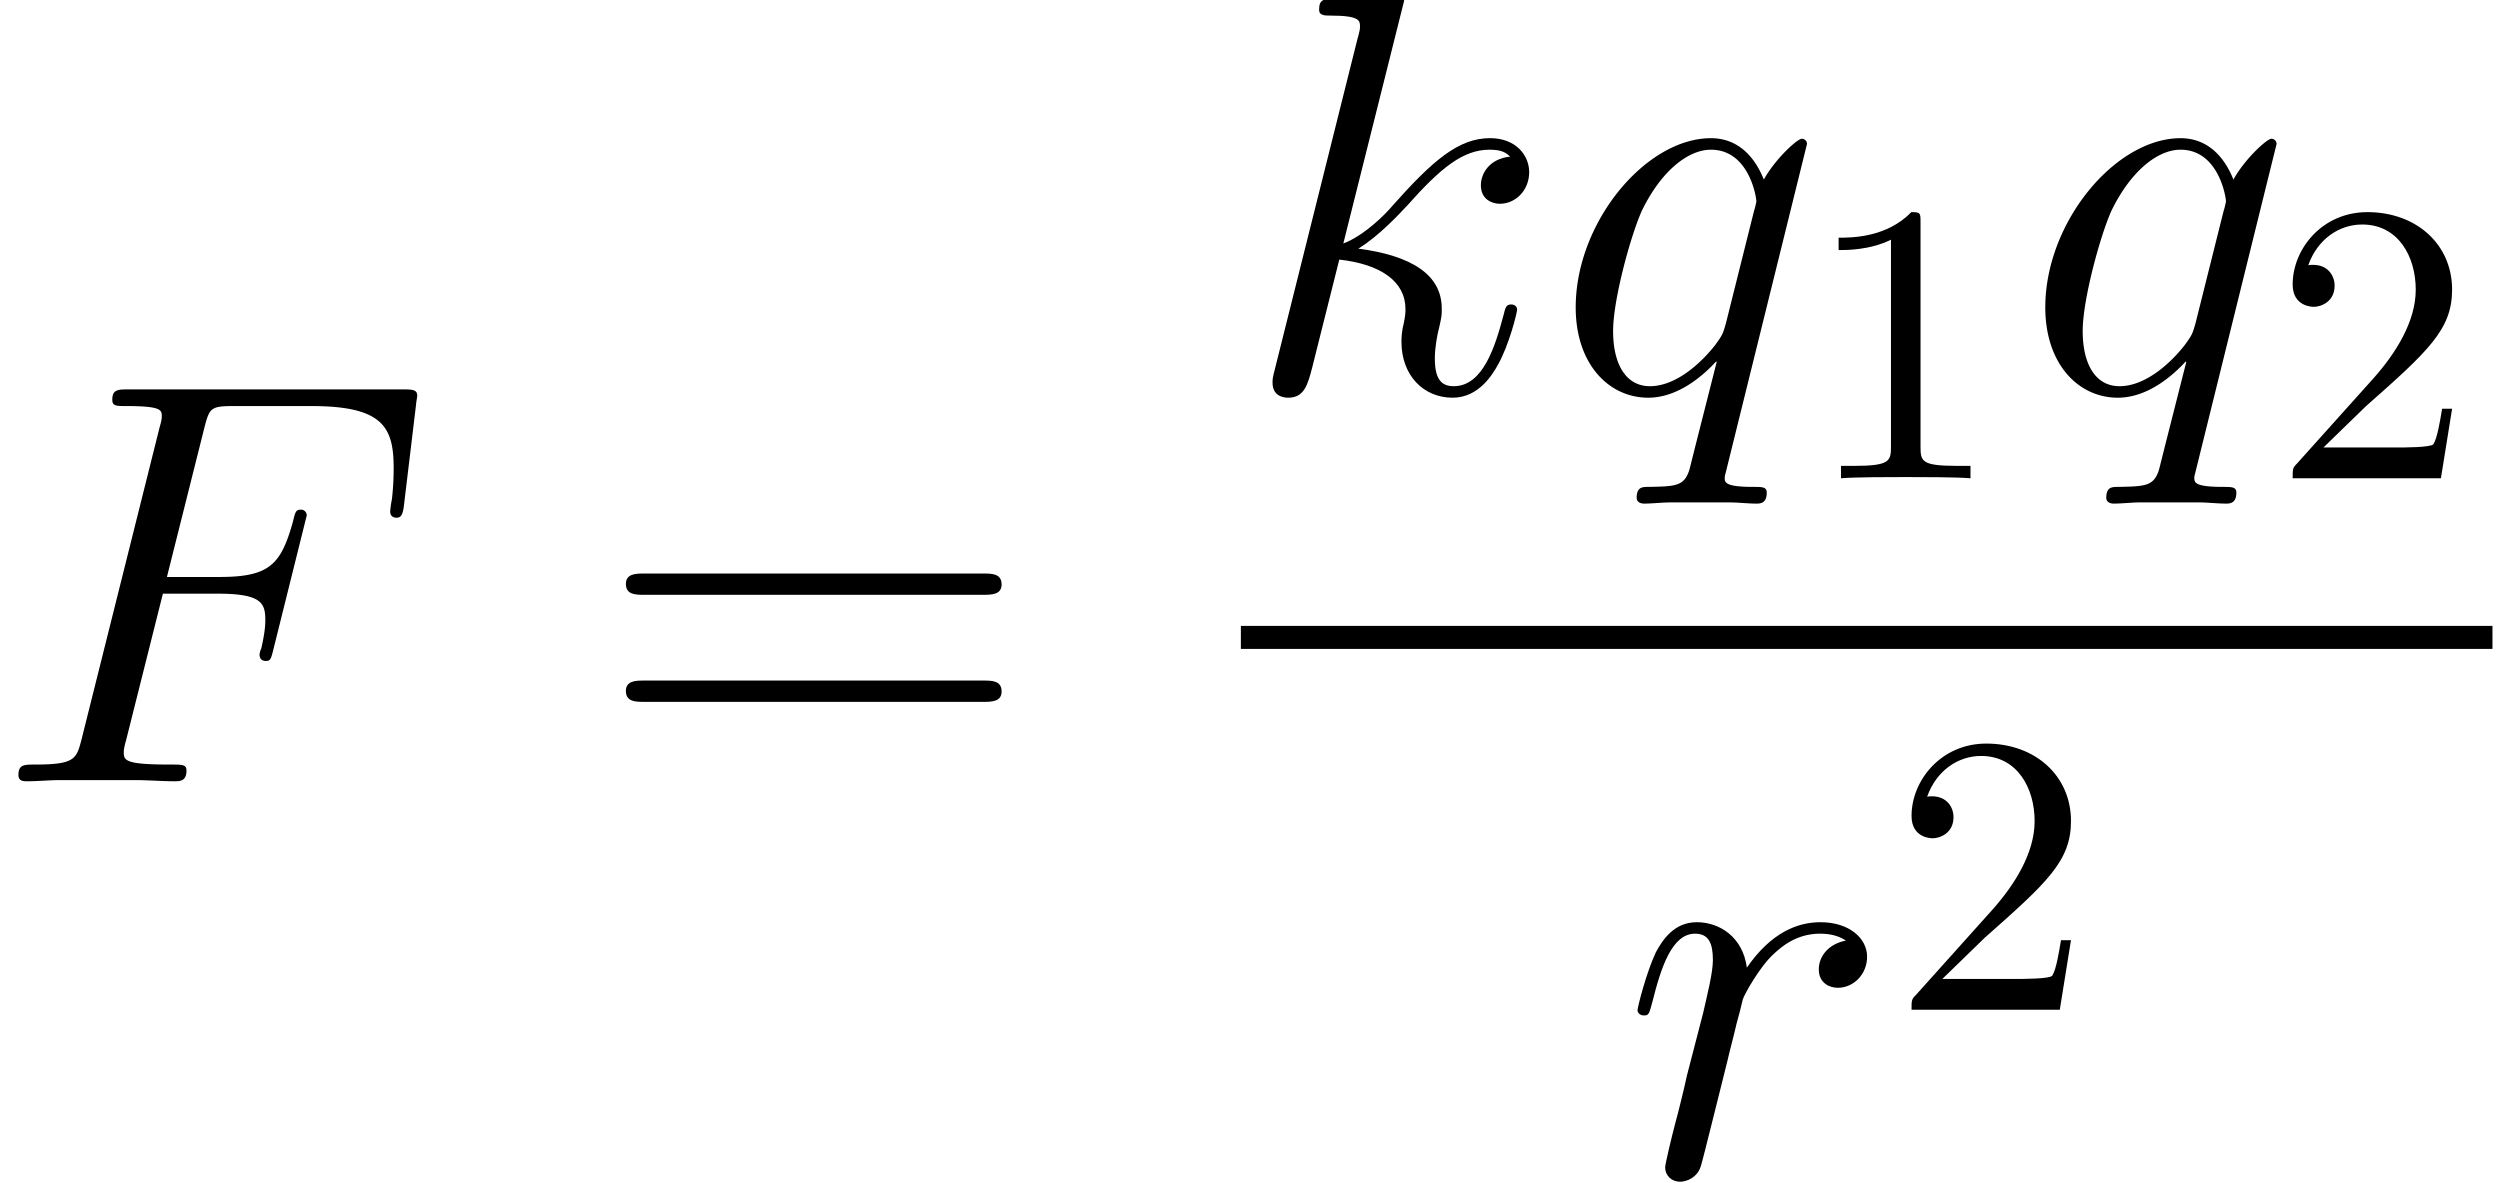
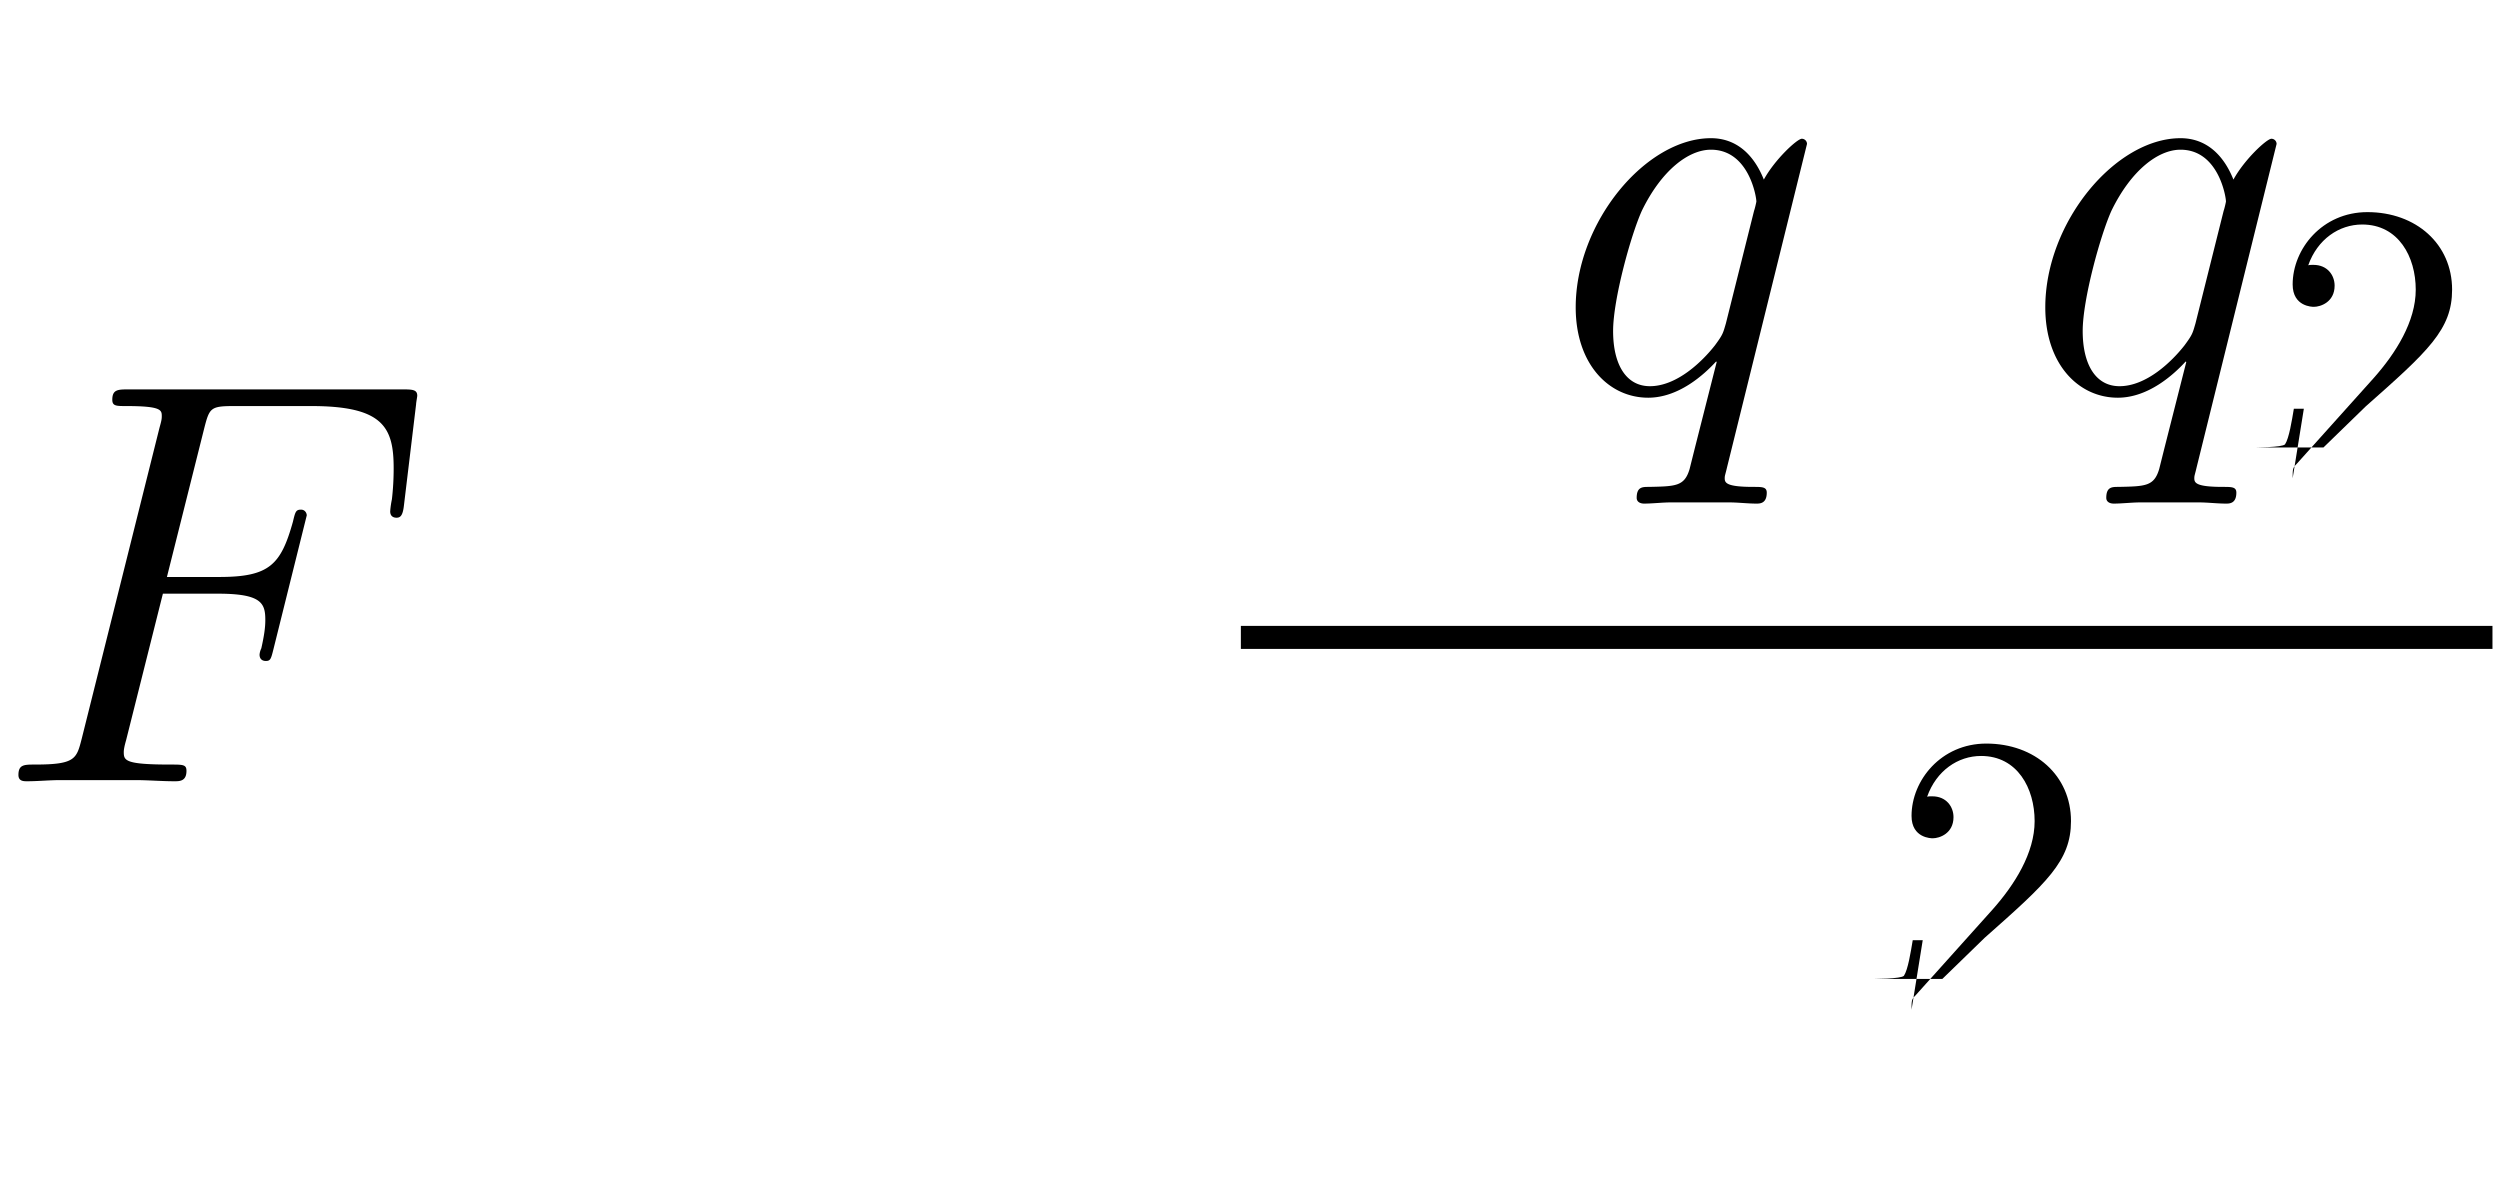
<svg xmlns="http://www.w3.org/2000/svg" xmlns:xlink="http://www.w3.org/1999/xlink" height="44.46" viewBox="0 0 70.442 33.345" width="93.923">
  <defs>
    <path d="M4.277-4.694h1.382c1.095 0 1.181.244 1.181.662 0 .187-.029.389-.1.706a.437.437 0 0 0-.044.158c0 .1.058.158.158.158.116 0 .13-.057.188-.288l.835-3.355c0-.057-.043-.144-.144-.144-.13 0-.144.058-.202.303-.302 1.08-.59 1.382-1.843 1.382h-1.31l.936-3.73c.13-.504.158-.547.748-.547h1.93c1.8 0 2.06.533 2.06 1.555 0 .087 0 .404-.044.778a2.185 2.185 0 0 0-.043.302c0 .116.072.159.158.159.101 0 .159-.058.187-.317l.303-2.52c0-.043.029-.187.029-.216 0-.158-.13-.158-.39-.158H3.428c-.273 0-.417 0-.417.259 0 .158.1.158.345.158.893 0 .893.101.893.26 0 .071-.014.129-.058.287L2.246-1.066c-.13.504-.158.648-1.166.648-.274 0-.418 0-.418.26C.662 0 .792 0 .878 0c.274 0 .562-.029.836-.029h1.872c.316 0 .662.029.979.029.13 0 .302 0 .302-.26 0-.158-.086-.158-.403-.158-1.138 0-1.166-.1-1.166-.316 0-.072.028-.188.057-.288l.922-3.672z" id="a" />
-     <path d="M4.046-9.634c.015-.057.044-.144.044-.216 0-.144-.144-.144-.173-.144-.015 0-.533.044-.792.072-.245.015-.461.044-.72.058-.346.029-.447.043-.447.302 0 .144.144.144.288.144.735 0 .735.13.735.274 0 .058 0 .086-.072.346L.849-.562C.793-.346.793-.317.793-.23c0 .316.245.374.389.374.403 0 .49-.317.605-.763l.676-2.693c1.037.115 1.656.547 1.656 1.238 0 .087 0 .144-.043.36-.057.216-.057.39-.057.461 0 .835.547 1.397 1.281 1.397.663 0 1.008-.605 1.123-.806.303-.533.49-1.34.49-1.397 0-.072-.058-.13-.144-.13-.13 0-.144.058-.202.288-.201.749-.504 1.757-1.238 1.757-.288 0-.475-.144-.475-.691 0-.274.057-.59.115-.807.058-.259.058-.273.058-.446 0-.85-.764-1.325-2.088-1.498.518-.316 1.036-.878 1.238-1.094.82-.922 1.382-1.382 2.045-1.382.331 0 .417.086.518.172-.533.058-.734.432-.734.72 0 .346.273.461.475.461.389 0 .734-.331.734-.792 0-.417-.33-.85-.979-.85-.792 0-1.44.562-2.462 1.714-.144.173-.677.72-1.21.922l1.483-5.919z" id="c" />
    <path d="M6.35-6.206a.13.13 0 0 0-.13-.13c-.114 0-.676.518-.95 1.022-.259-.648-.705-1.036-1.324-1.036C2.318-6.35.562-4.248.562-2.117.562-.69 1.397.144 2.376.144c.763 0 1.397-.576 1.7-.907l.014.014-.548 2.16-.13.519c-.129.432-.345.432-1.022.446-.158 0-.302 0-.302.274 0 .1.086.144.187.144.202 0 .461-.03.663-.03h1.468c.216 0 .461.03.677.03.087 0 .26 0 .26-.274 0-.144-.116-.144-.332-.144-.677 0-.72-.1-.72-.216 0-.072.015-.086.058-.274L6.35-6.206zM4.32-1.714c-.072.245-.072.274-.274.548-.316.403-.95 1.022-1.627 1.022-.59 0-.921-.533-.921-1.382 0-.792.446-2.405.72-3.01.49-1.008 1.166-1.526 1.728-1.526.95 0 1.137 1.18 1.137 1.296 0 .014-.043.201-.057.23L4.32-1.714z" id="d" />
-     <path d="M5.602-5.89c-.447.087-.677.404-.677.72 0 .346.273.461.475.461.403 0 .734-.345.734-.777 0-.461-.446-.864-1.166-.864-.576 0-1.238.259-1.843 1.137-.101-.763-.677-1.137-1.253-1.137-.562 0-.85.432-1.022.748-.245.519-.461 1.383-.461 1.455 0 .057.057.13.158.13.115 0 .13-.015.216-.346.216-.864.49-1.7 1.066-1.7.345 0 .446.245.446.663 0 .317-.144.878-.245 1.325L1.627-2.52c-.057.274-.216.922-.288 1.18-.1.375-.259 1.052-.259 1.124 0 .202.158.36.374.36.159 0 .432-.1.519-.389.043-.115.576-2.29.662-2.62.072-.317.159-.62.23-.937.058-.201.116-.432.159-.619.043-.13.432-.835.792-1.152.173-.158.547-.49 1.138-.49.23 0 .46.044.648.173z" id="g" />
-     <path d="M9.72-4.666c.202 0 .46 0 .46-.259 0-.273-.244-.273-.46-.273H1.238c-.201 0-.46 0-.46.259 0 .273.244.273.46.273H9.72zm0 2.679c.202 0 .46 0 .46-.26 0-.273-.244-.273-.46-.273H1.238c-.201 0-.46 0-.46.26 0 .273.244.273.46.273H9.72z" id="b" />
-     <path d="M2.94-6.4c0-.24 0-.26-.23-.26-.62.64-1.5.64-1.82.64v.31c.2 0 .79 0 1.31-.26v5.18c0 .36-.03.48-.93.48H.95V0c.35-.03 1.22-.03 1.62-.03s1.27 0 1.62.03v-.31h-.32c-.9 0-.93-.11-.93-.48V-6.4z" id="e" />
-     <path d="M1.27-.77L2.33-1.8c1.56-1.38 2.16-1.92 2.16-2.92 0-1.14-.9-1.94-2.12-1.94C1.24-6.66.5-5.74.5-4.85c0 .56.5.56.53.56.17 0 .52-.12.52-.53 0-.26-.18-.52-.53-.52-.08 0-.1 0-.13.01.23-.65.77-1.02 1.35-1.02.91 0 1.34.81 1.34 1.63 0 .8-.5 1.59-1.05 2.21L.61-.37C.5-.26.5-.24.5 0h3.71l.28-1.74h-.25c-.05.3-.12.74-.22.89-.07.08-.73.08-.95.08h-1.8z" id="f" />
+     <path d="M1.27-.77L2.33-1.8c1.56-1.38 2.16-1.92 2.16-2.92 0-1.14-.9-1.94-2.12-1.94C1.24-6.66.5-5.74.5-4.85c0 .56.5.56.53.56.17 0 .52-.12.52-.53 0-.26-.18-.52-.53-.52-.08 0-.1 0-.13.01.23-.65.77-1.02 1.35-1.02.91 0 1.34.81 1.34 1.63 0 .8-.5 1.59-1.05 2.21L.61-.37C.5-.26.5-.24.5 0l.28-1.74h-.25c-.05.3-.12.74-.22.89-.07.08-.73.08-.95.08h-1.8z" id="f" />
  </defs>
  <g transform="translate(-63.986 -61.02) scale(1.126)">
    <use x="56.625" xlink:href="#a" y="73.742" />
    <use x="71.71" xlink:href="#b" y="73.742" />
    <use x="87.877" xlink:href="#c" y="64" />
    <use x="95.694" xlink:href="#d" y="64" />
    <use x="101.945" xlink:href="#e" y="66.16" />
    <use x="107.445" xlink:href="#d" y="64" />
    <use x="113.697" xlink:href="#f" y="66.16" />
    <path d="M87.877 69.854h31.32v.576h-31.32z" />
    <use x="97.414" xlink:href="#g" y="83.619" />
    <use x="104.16" xlink:href="#f" y="79.459" />
  </g>
</svg>